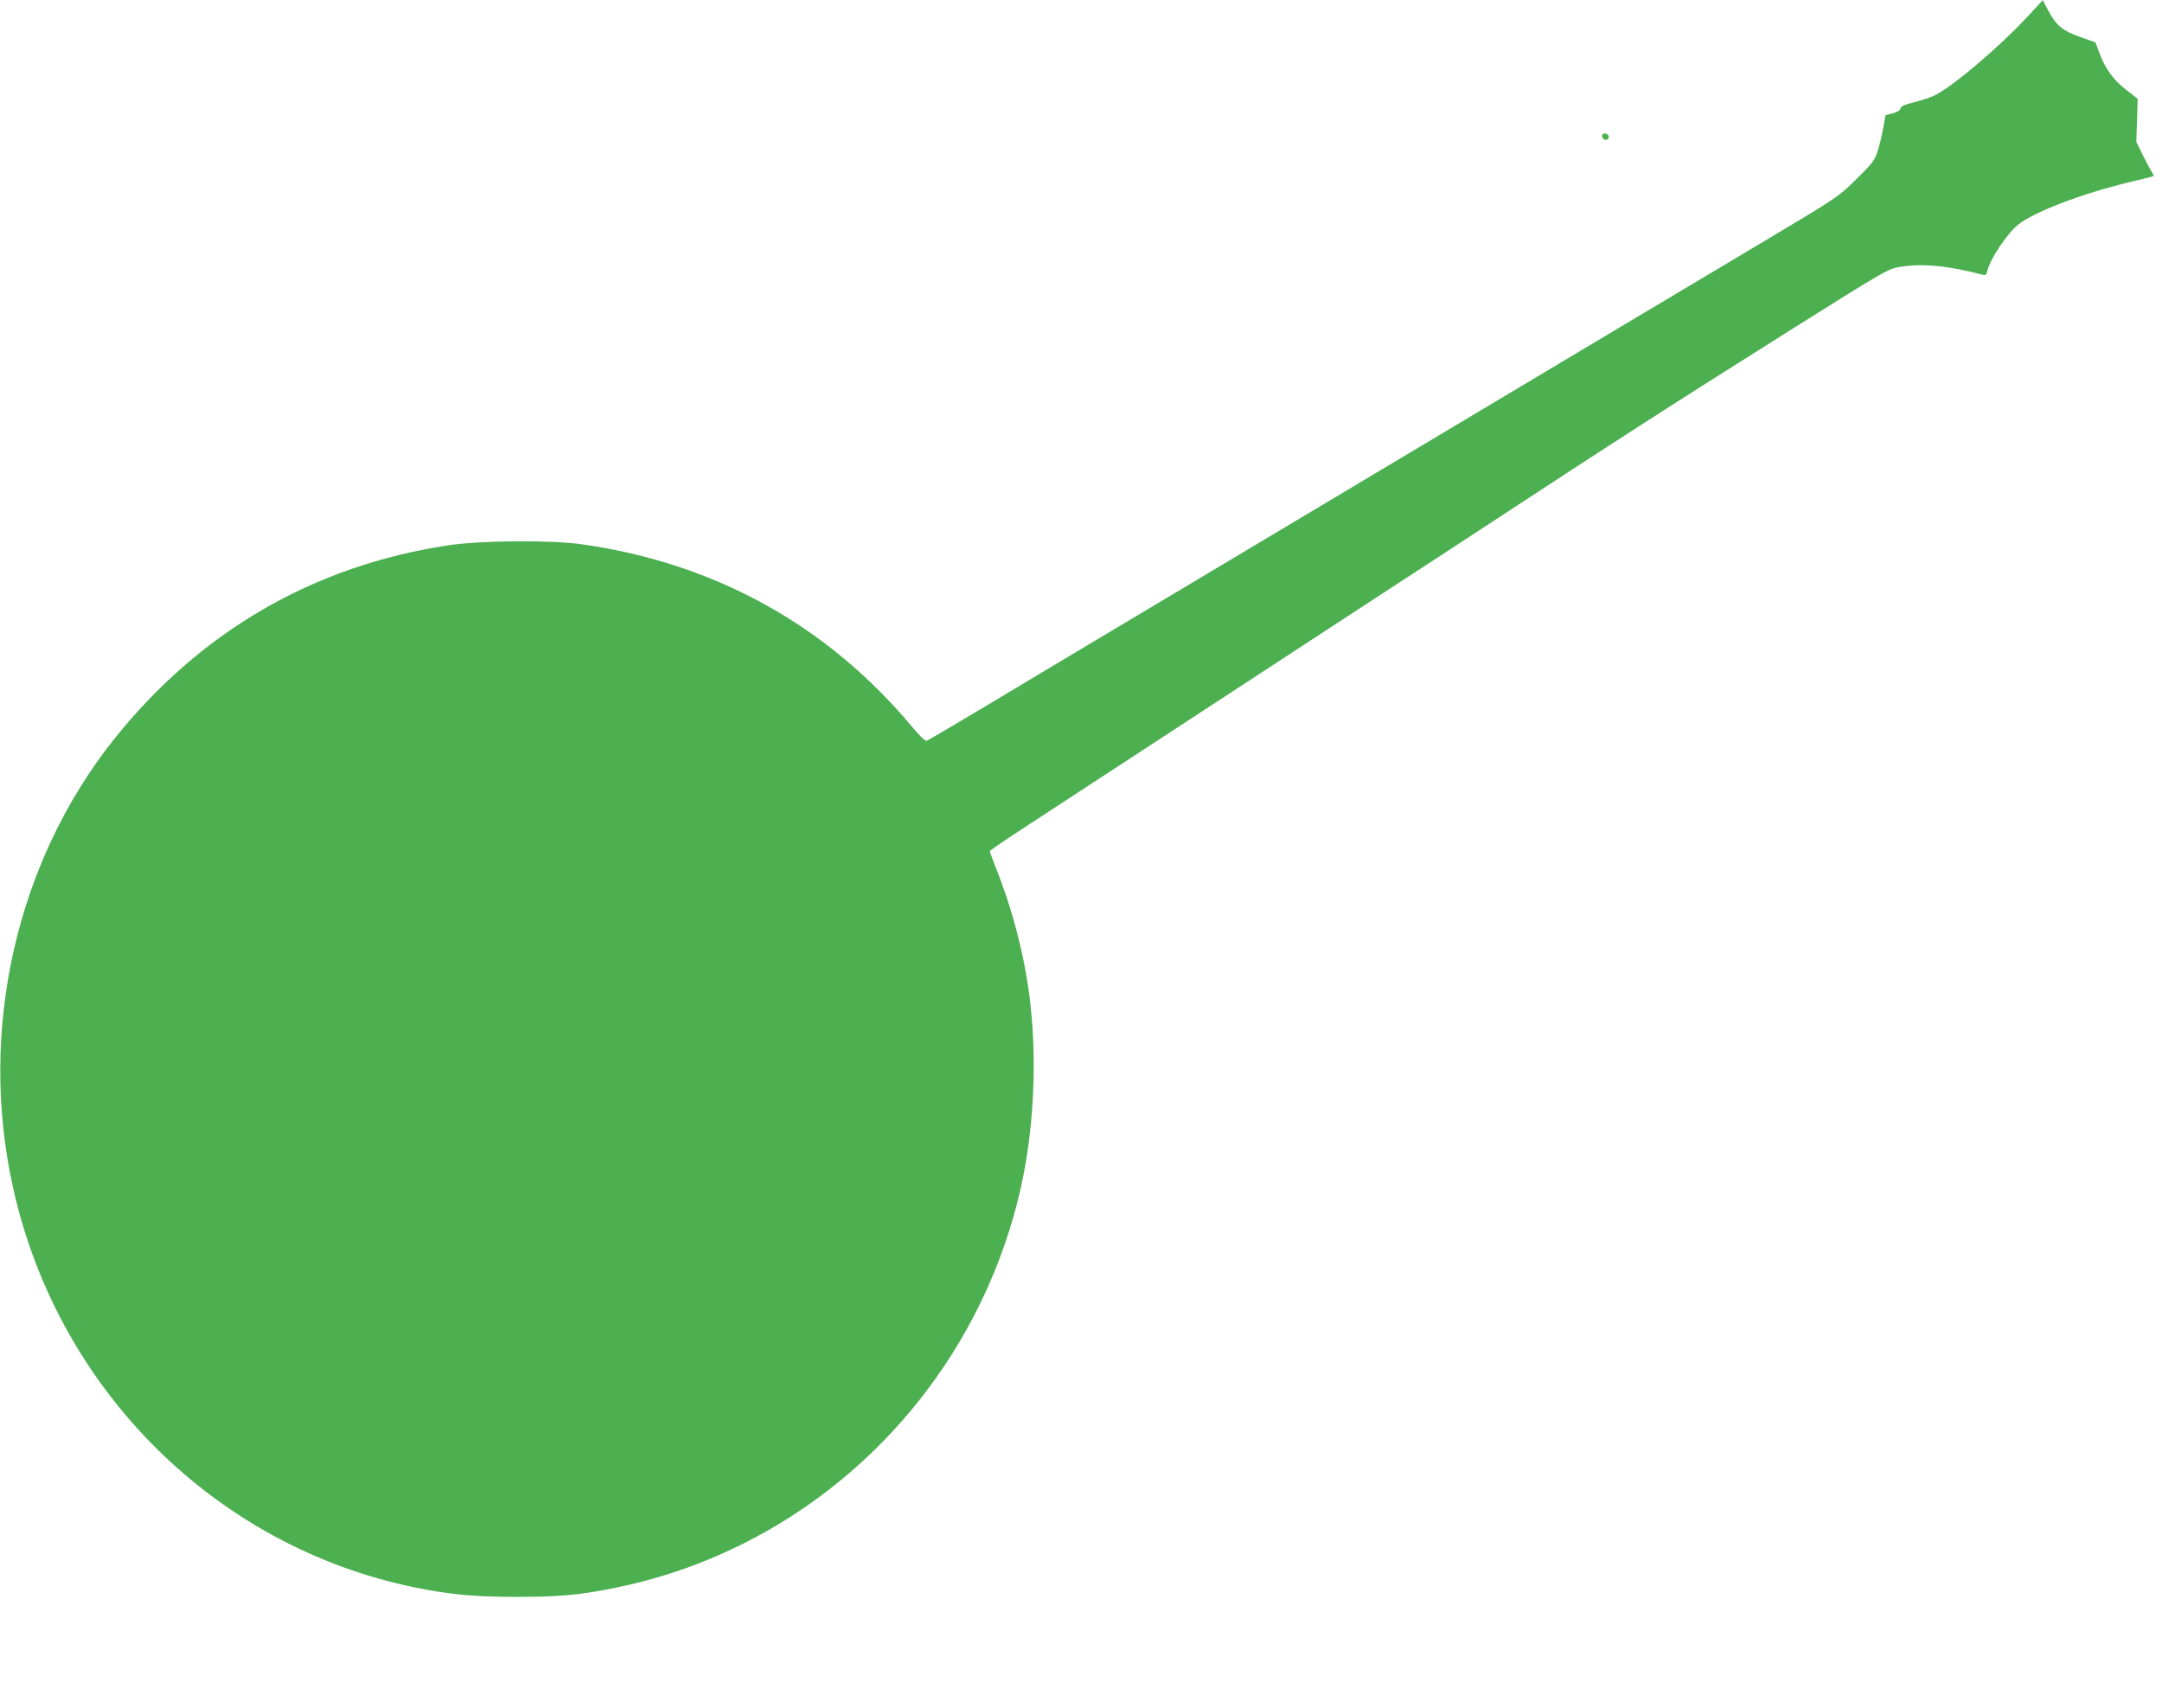
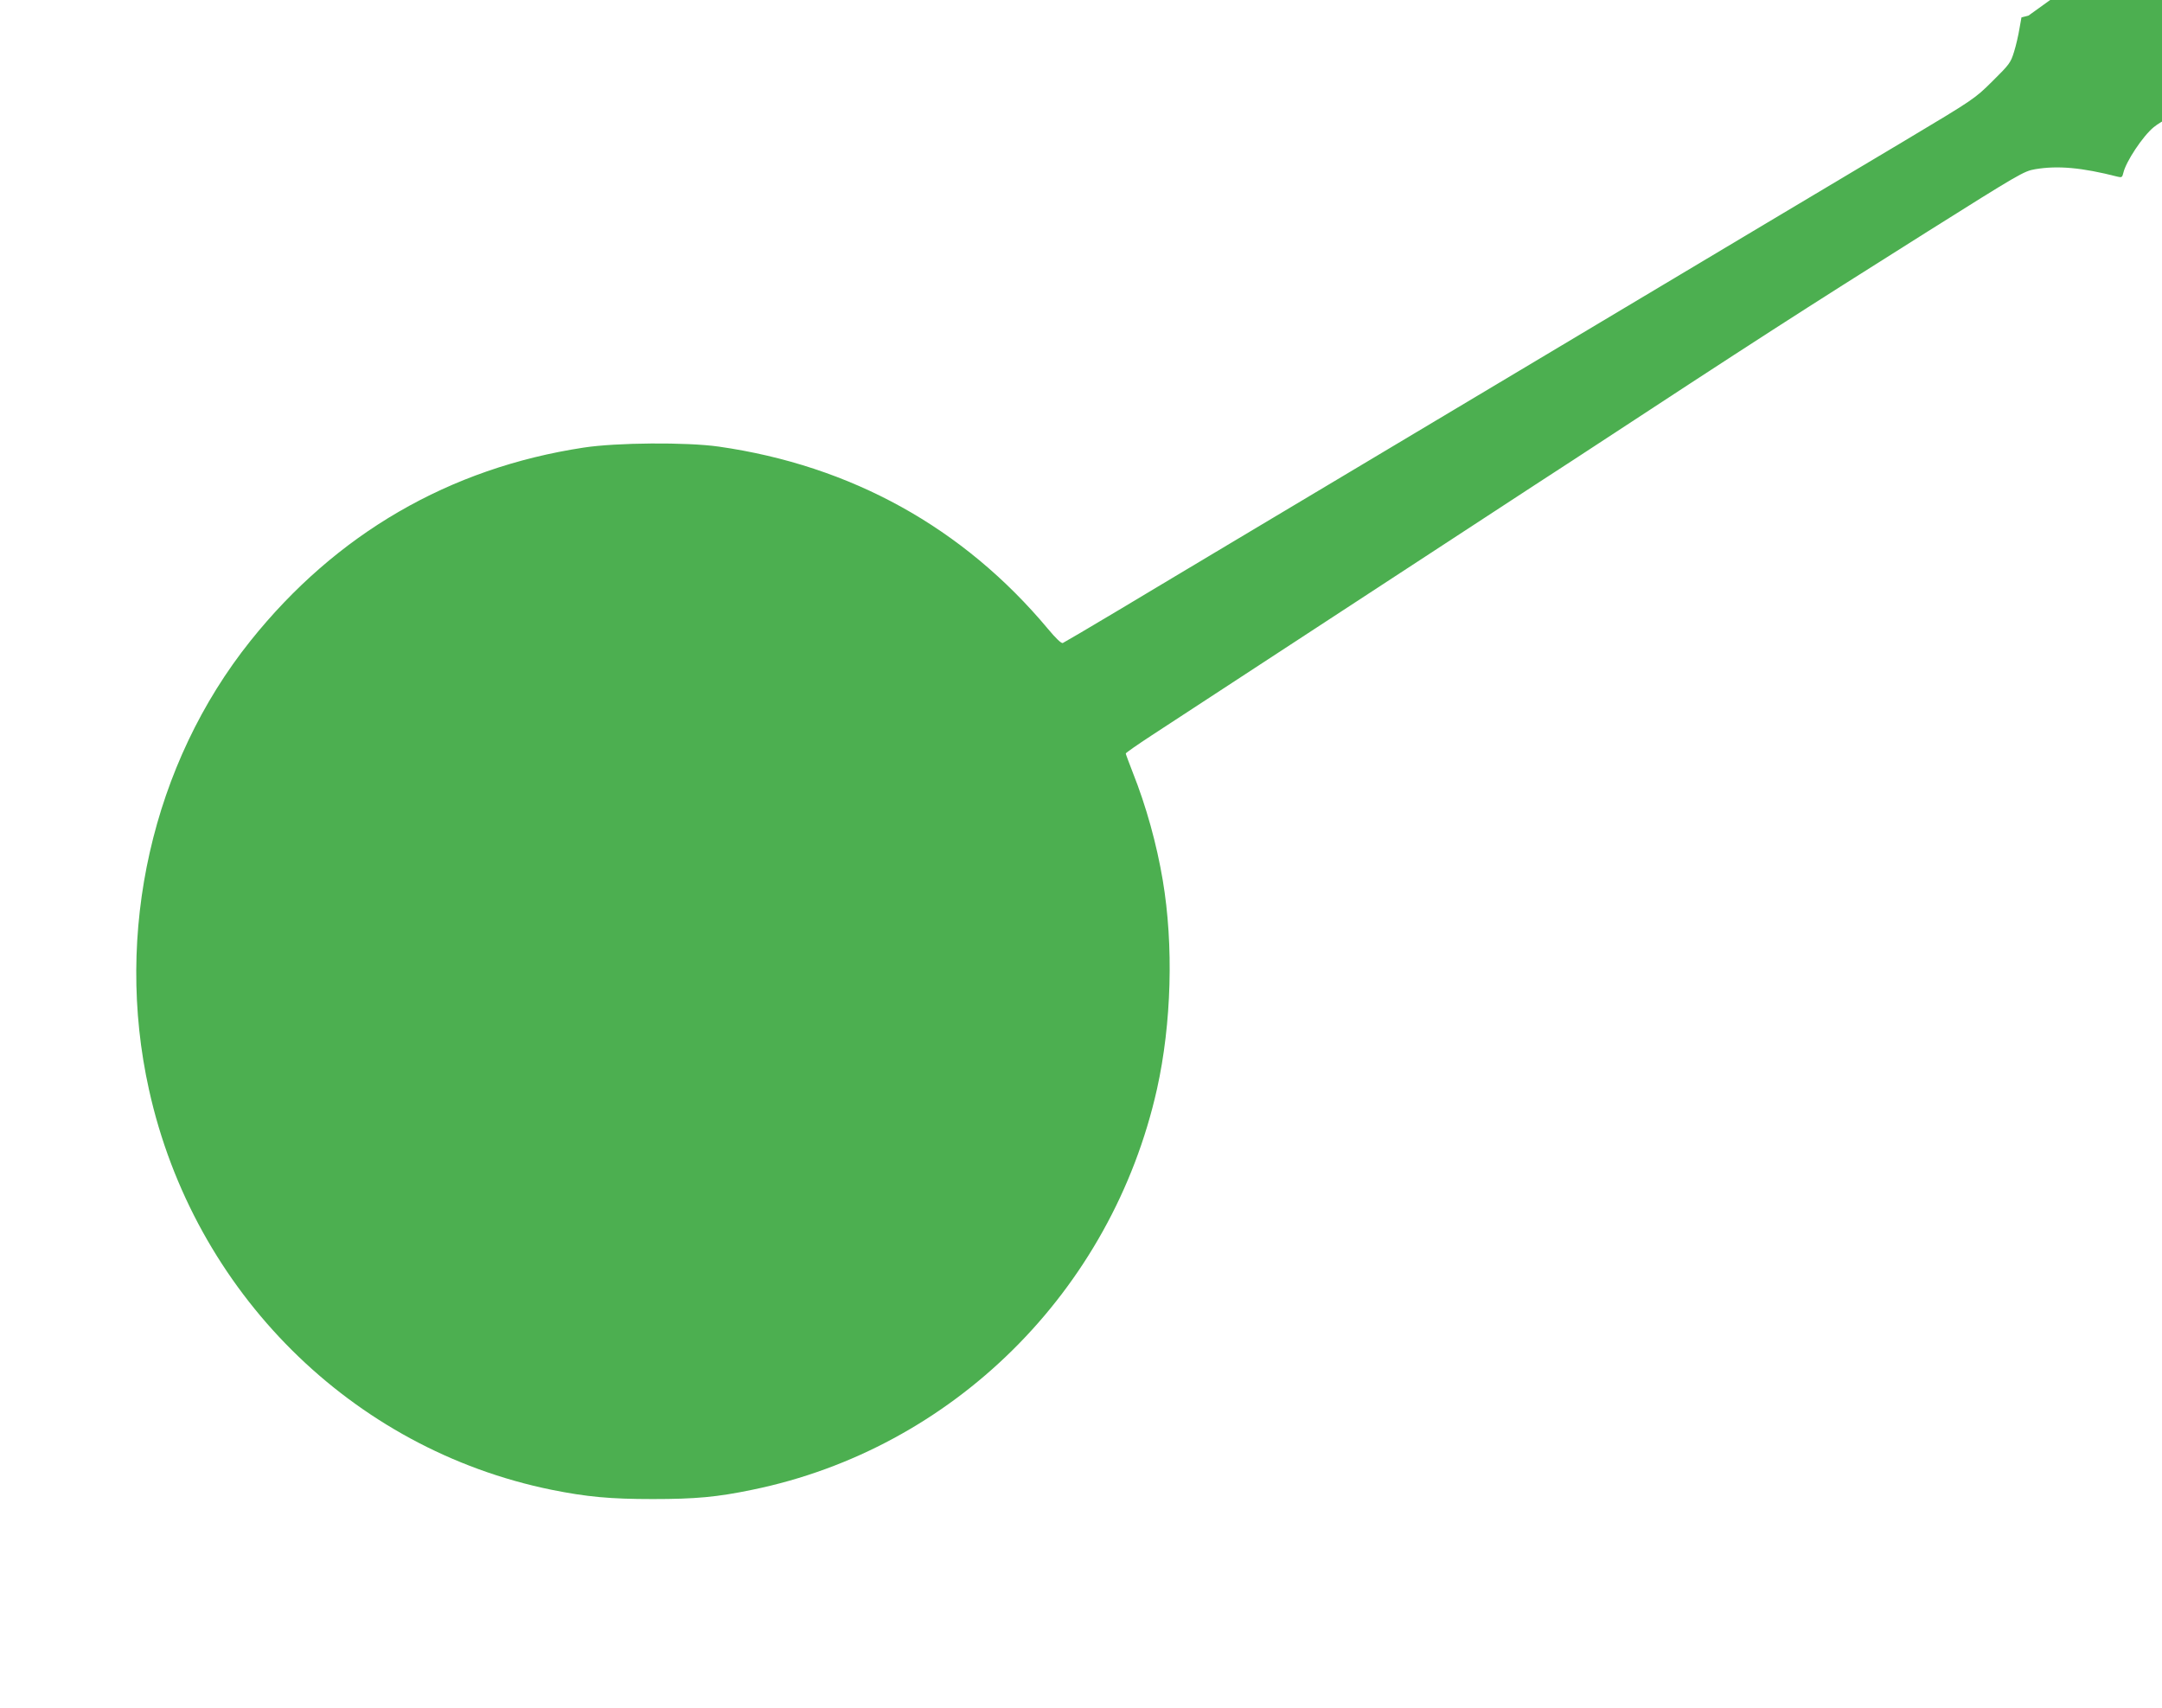
<svg xmlns="http://www.w3.org/2000/svg" version="1.0" width="1280pt" height="1011pt" viewBox="0 0 1280 1011" preserveAspectRatio="xMidYMid meet">
  <g transform="translate(0,1011) scale(0.1,-0.1)" fill="#4caf50" stroke="none">
-     <path d="M12010 10018 c-177 -191 -462 -432 -565 -477 -24 -11 -76 -27 -116 -37 -52 -13 -73 -22 -77 -36 -3 -12 -20 -22 -47 -29 l-42 -11 -12 -67 c-6 -37 -20 -99 -32 -137 -20 -65 -28 -75 -128 -174 -105 -104 -108 -106 -516 -350 -225 -134 -592 -353 -815 -486 -448 -267 -2030 -1212 -2515 -1502 -170 -101 -470 -280 -665 -397 -195 -117 -496 -296 -667 -399 -172 -103 -319 -189 -326 -192 -9 -3 -42 29 -87 83 -501 600 -1166 968 -1950 1080 -191 27 -605 24 -800 -6 -795 -121 -1465 -510 -1972 -1144 -582 -728 -808 -1726 -601 -2657 265 -1198 1200 -2128 2383 -2369 209 -42 346 -55 600 -55 254 0 382 12 589 55 1186 243 2128 1175 2396 2373 86 387 99 851 34 1236 -36 214 -98 438 -178 639 -22 57 -41 107 -41 111 0 4 69 52 153 107 293 192 2173 1420 2257 1475 47 30 159 103 249 162 1112 729 1304 852 2091 1348 539 339 568 356 633 367 135 23 278 10 489 -44 24 -6 28 -4 34 22 15 67 116 219 180 271 92 76 380 186 659 253 77 18 142 35 145 36 2 2 -4 16 -14 31 -9 15 -33 60 -53 100 l-35 72 4 128 4 127 -69 54 c-75 58 -123 124 -158 218 l-23 62 -90 32 c-105 37 -143 69 -189 156 l-33 62 -84 -91z" />
-     <path d="M9486 9312 c-2 -4 -1 -14 4 -21 11 -19 41 -6 34 14 -6 16 -29 20 -38 7z" />
+     <path d="M12010 10018 l-42 -11 -12 -67 c-6 -37 -20 -99 -32 -137 -20 -65 -28 -75 -128 -174 -105 -104 -108 -106 -516 -350 -225 -134 -592 -353 -815 -486 -448 -267 -2030 -1212 -2515 -1502 -170 -101 -470 -280 -665 -397 -195 -117 -496 -296 -667 -399 -172 -103 -319 -189 -326 -192 -9 -3 -42 29 -87 83 -501 600 -1166 968 -1950 1080 -191 27 -605 24 -800 -6 -795 -121 -1465 -510 -1972 -1144 -582 -728 -808 -1726 -601 -2657 265 -1198 1200 -2128 2383 -2369 209 -42 346 -55 600 -55 254 0 382 12 589 55 1186 243 2128 1175 2396 2373 86 387 99 851 34 1236 -36 214 -98 438 -178 639 -22 57 -41 107 -41 111 0 4 69 52 153 107 293 192 2173 1420 2257 1475 47 30 159 103 249 162 1112 729 1304 852 2091 1348 539 339 568 356 633 367 135 23 278 10 489 -44 24 -6 28 -4 34 22 15 67 116 219 180 271 92 76 380 186 659 253 77 18 142 35 145 36 2 2 -4 16 -14 31 -9 15 -33 60 -53 100 l-35 72 4 128 4 127 -69 54 c-75 58 -123 124 -158 218 l-23 62 -90 32 c-105 37 -143 69 -189 156 l-33 62 -84 -91z" />
  </g>
</svg>